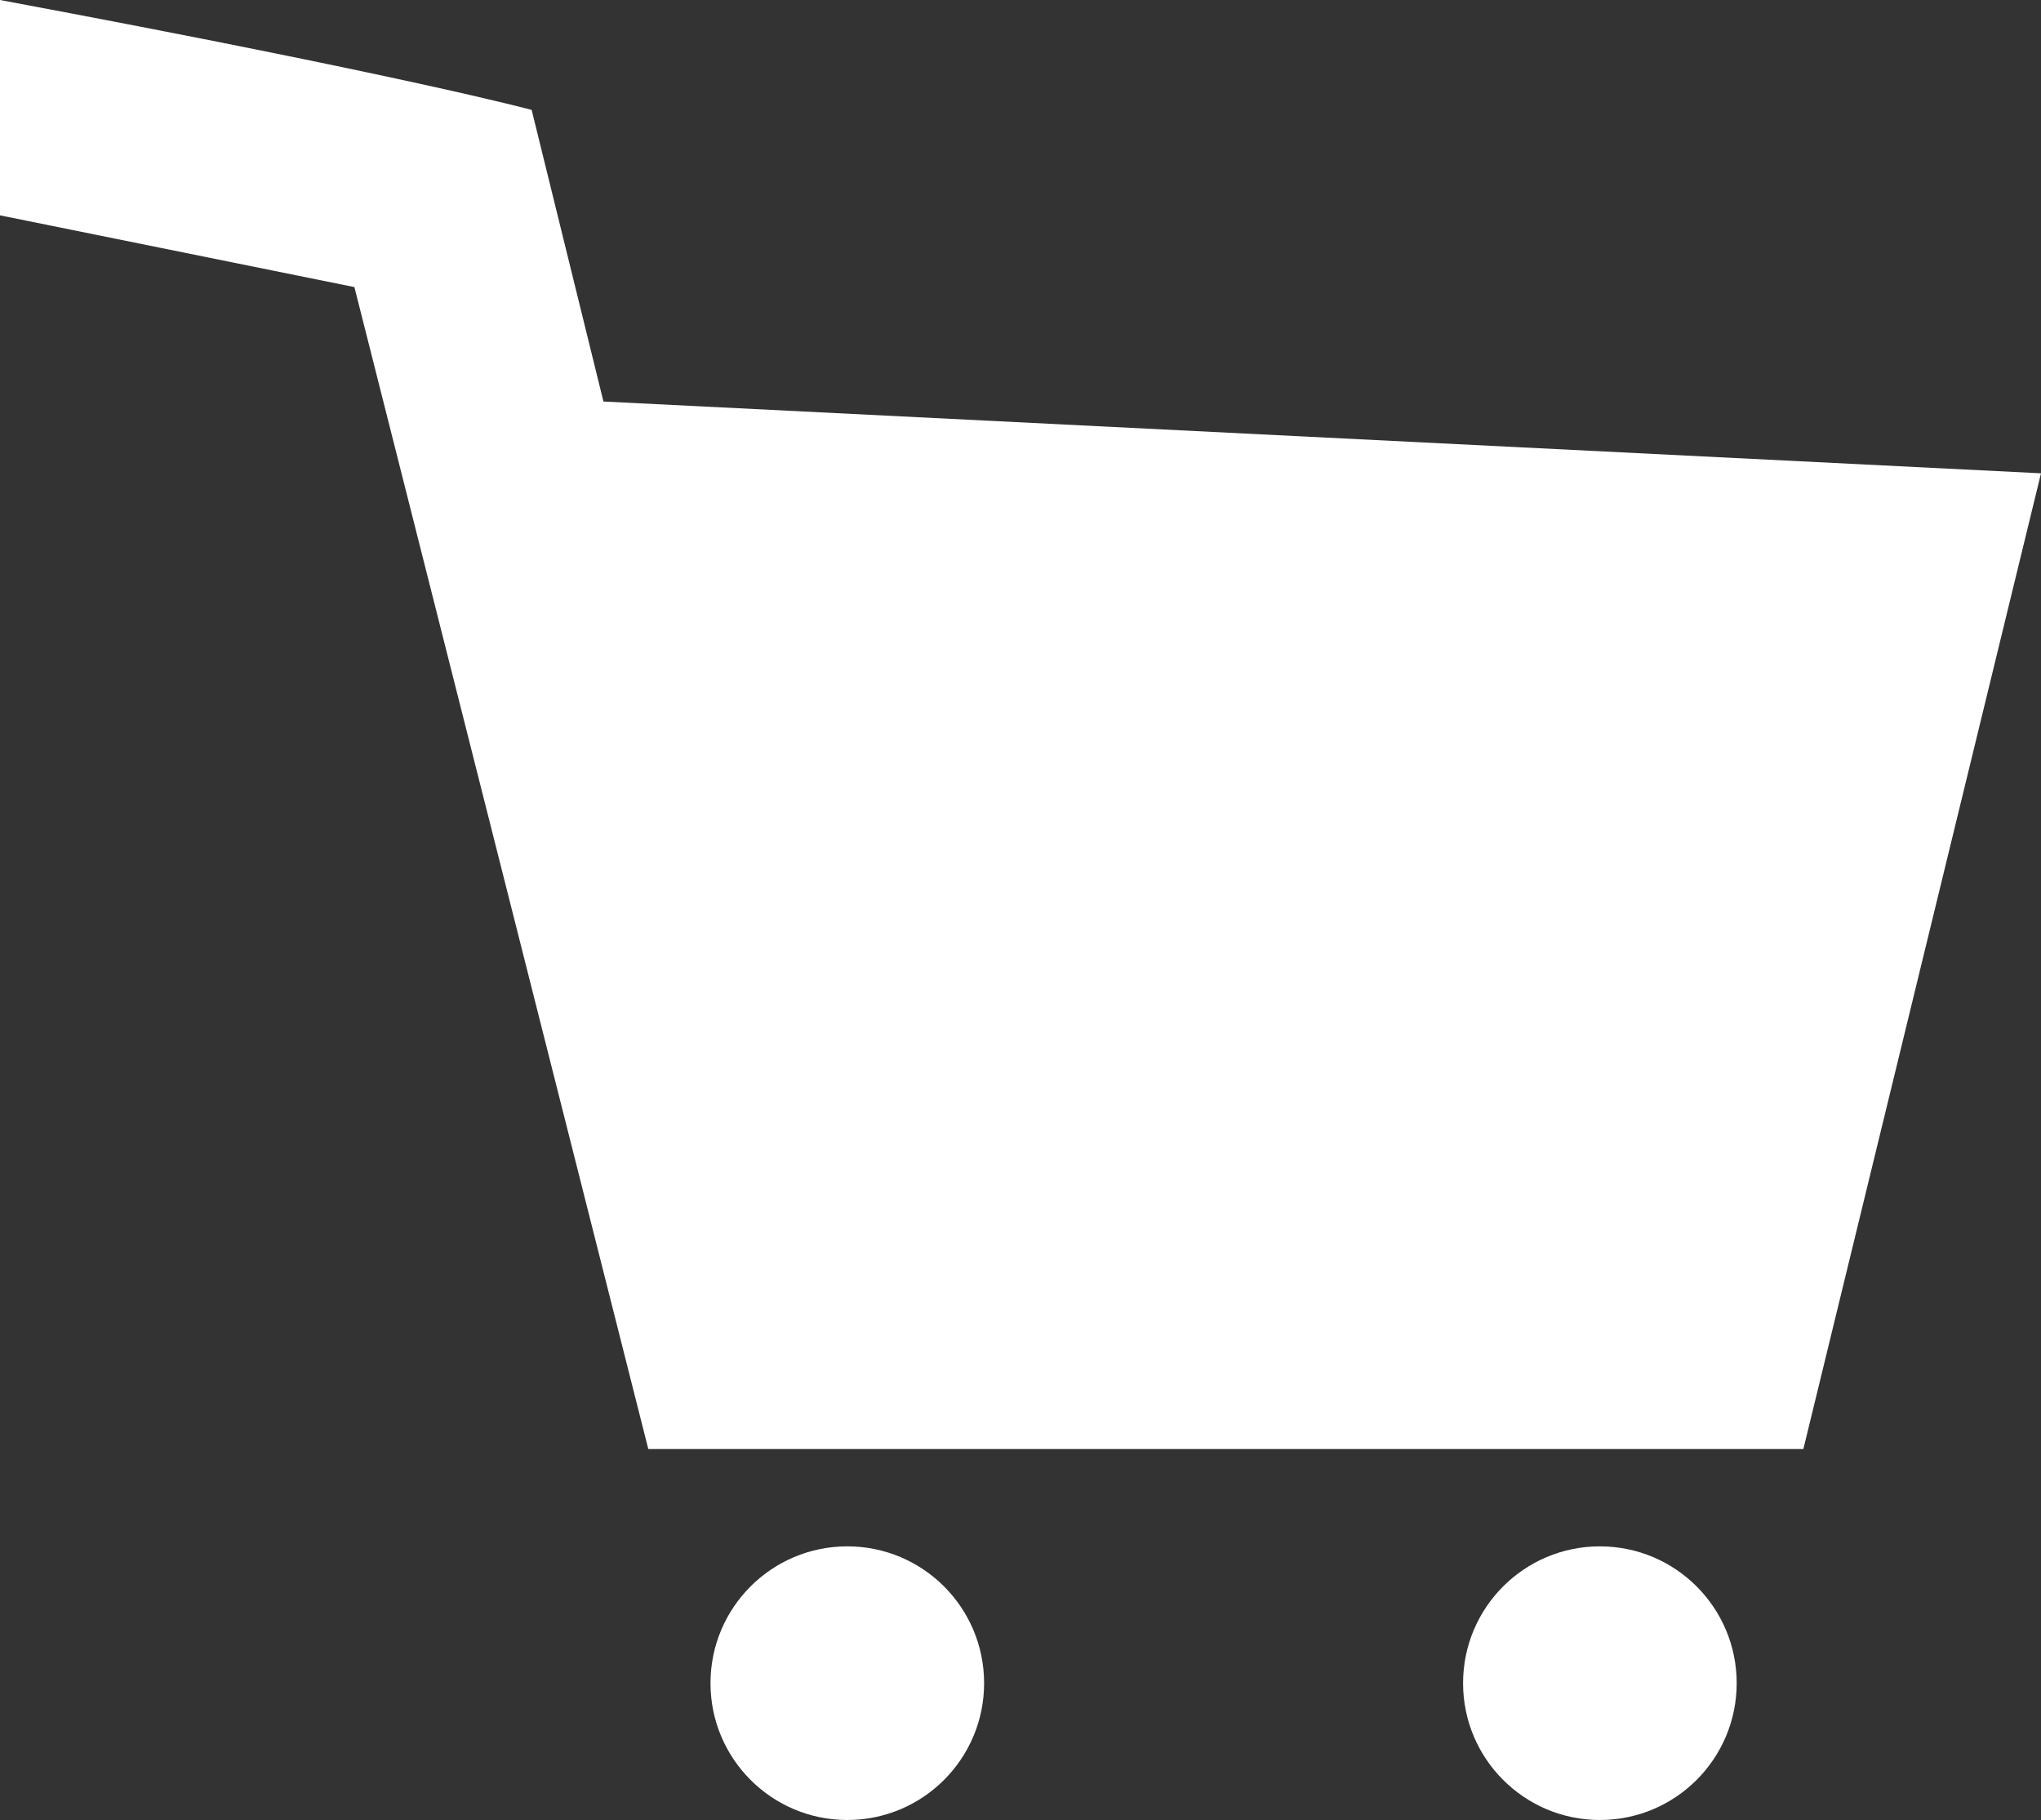
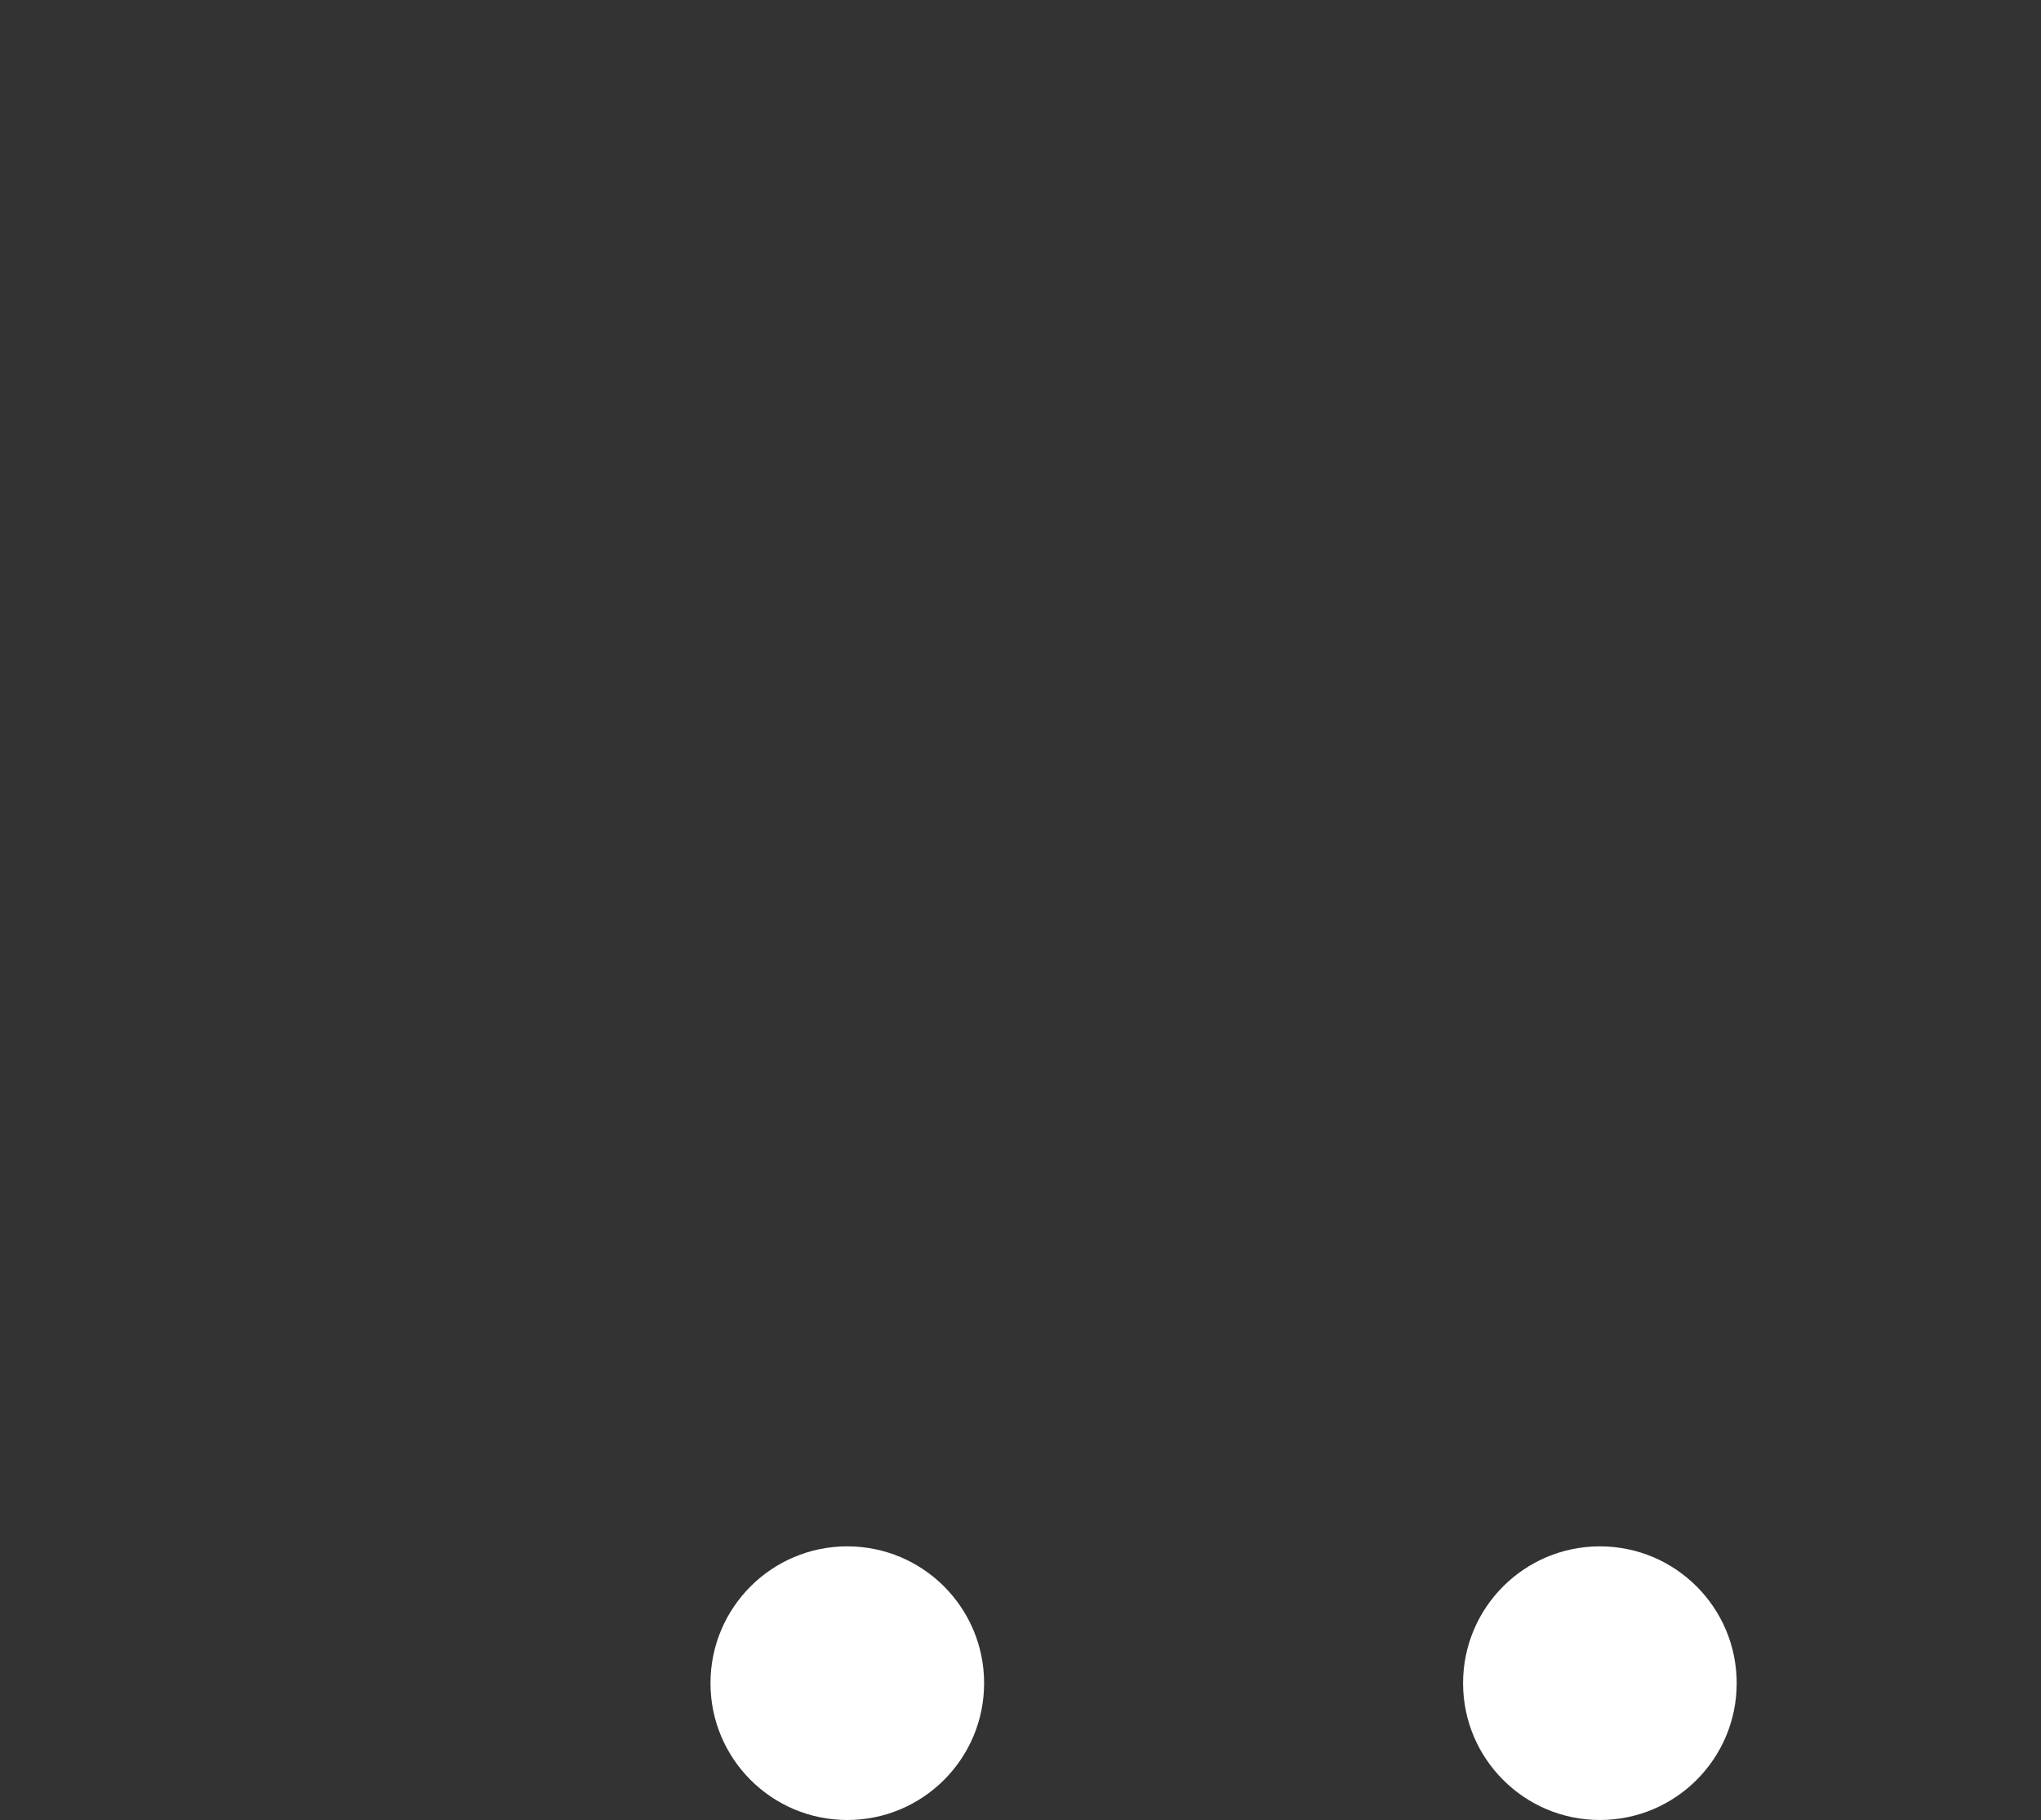
<svg xmlns="http://www.w3.org/2000/svg" viewBox="0 0 1000 891.6">
  <rect x="0" y="0" width="1000" height="891.6" fill="#333333" stroke="none" />
  <defs>
    <style>.cls-1{fill:#fff;}</style>
  </defs>
  <title>アセット 5a</title>
  <g id="レイヤー_2" data-name="レイヤー 2">
    <g id="レイヤー_1-2" data-name="レイヤー 1">
      <g id="元サイズ">
-         <path class="cls-1" d="M0,0C200.05,37.36,260.49,53.85,260.49,53.85L295.66,196.7,1000,231.87l-116.43,478H317.64l-144-569.23L0,105.49Z" />
        <circle class="cls-1" cx="415.14" cy="824.57" r="67.03" />
        <circle class="cls-1" cx="783.87" cy="824.57" r="67.03" />
      </g>
    </g>
  </g>
</svg>